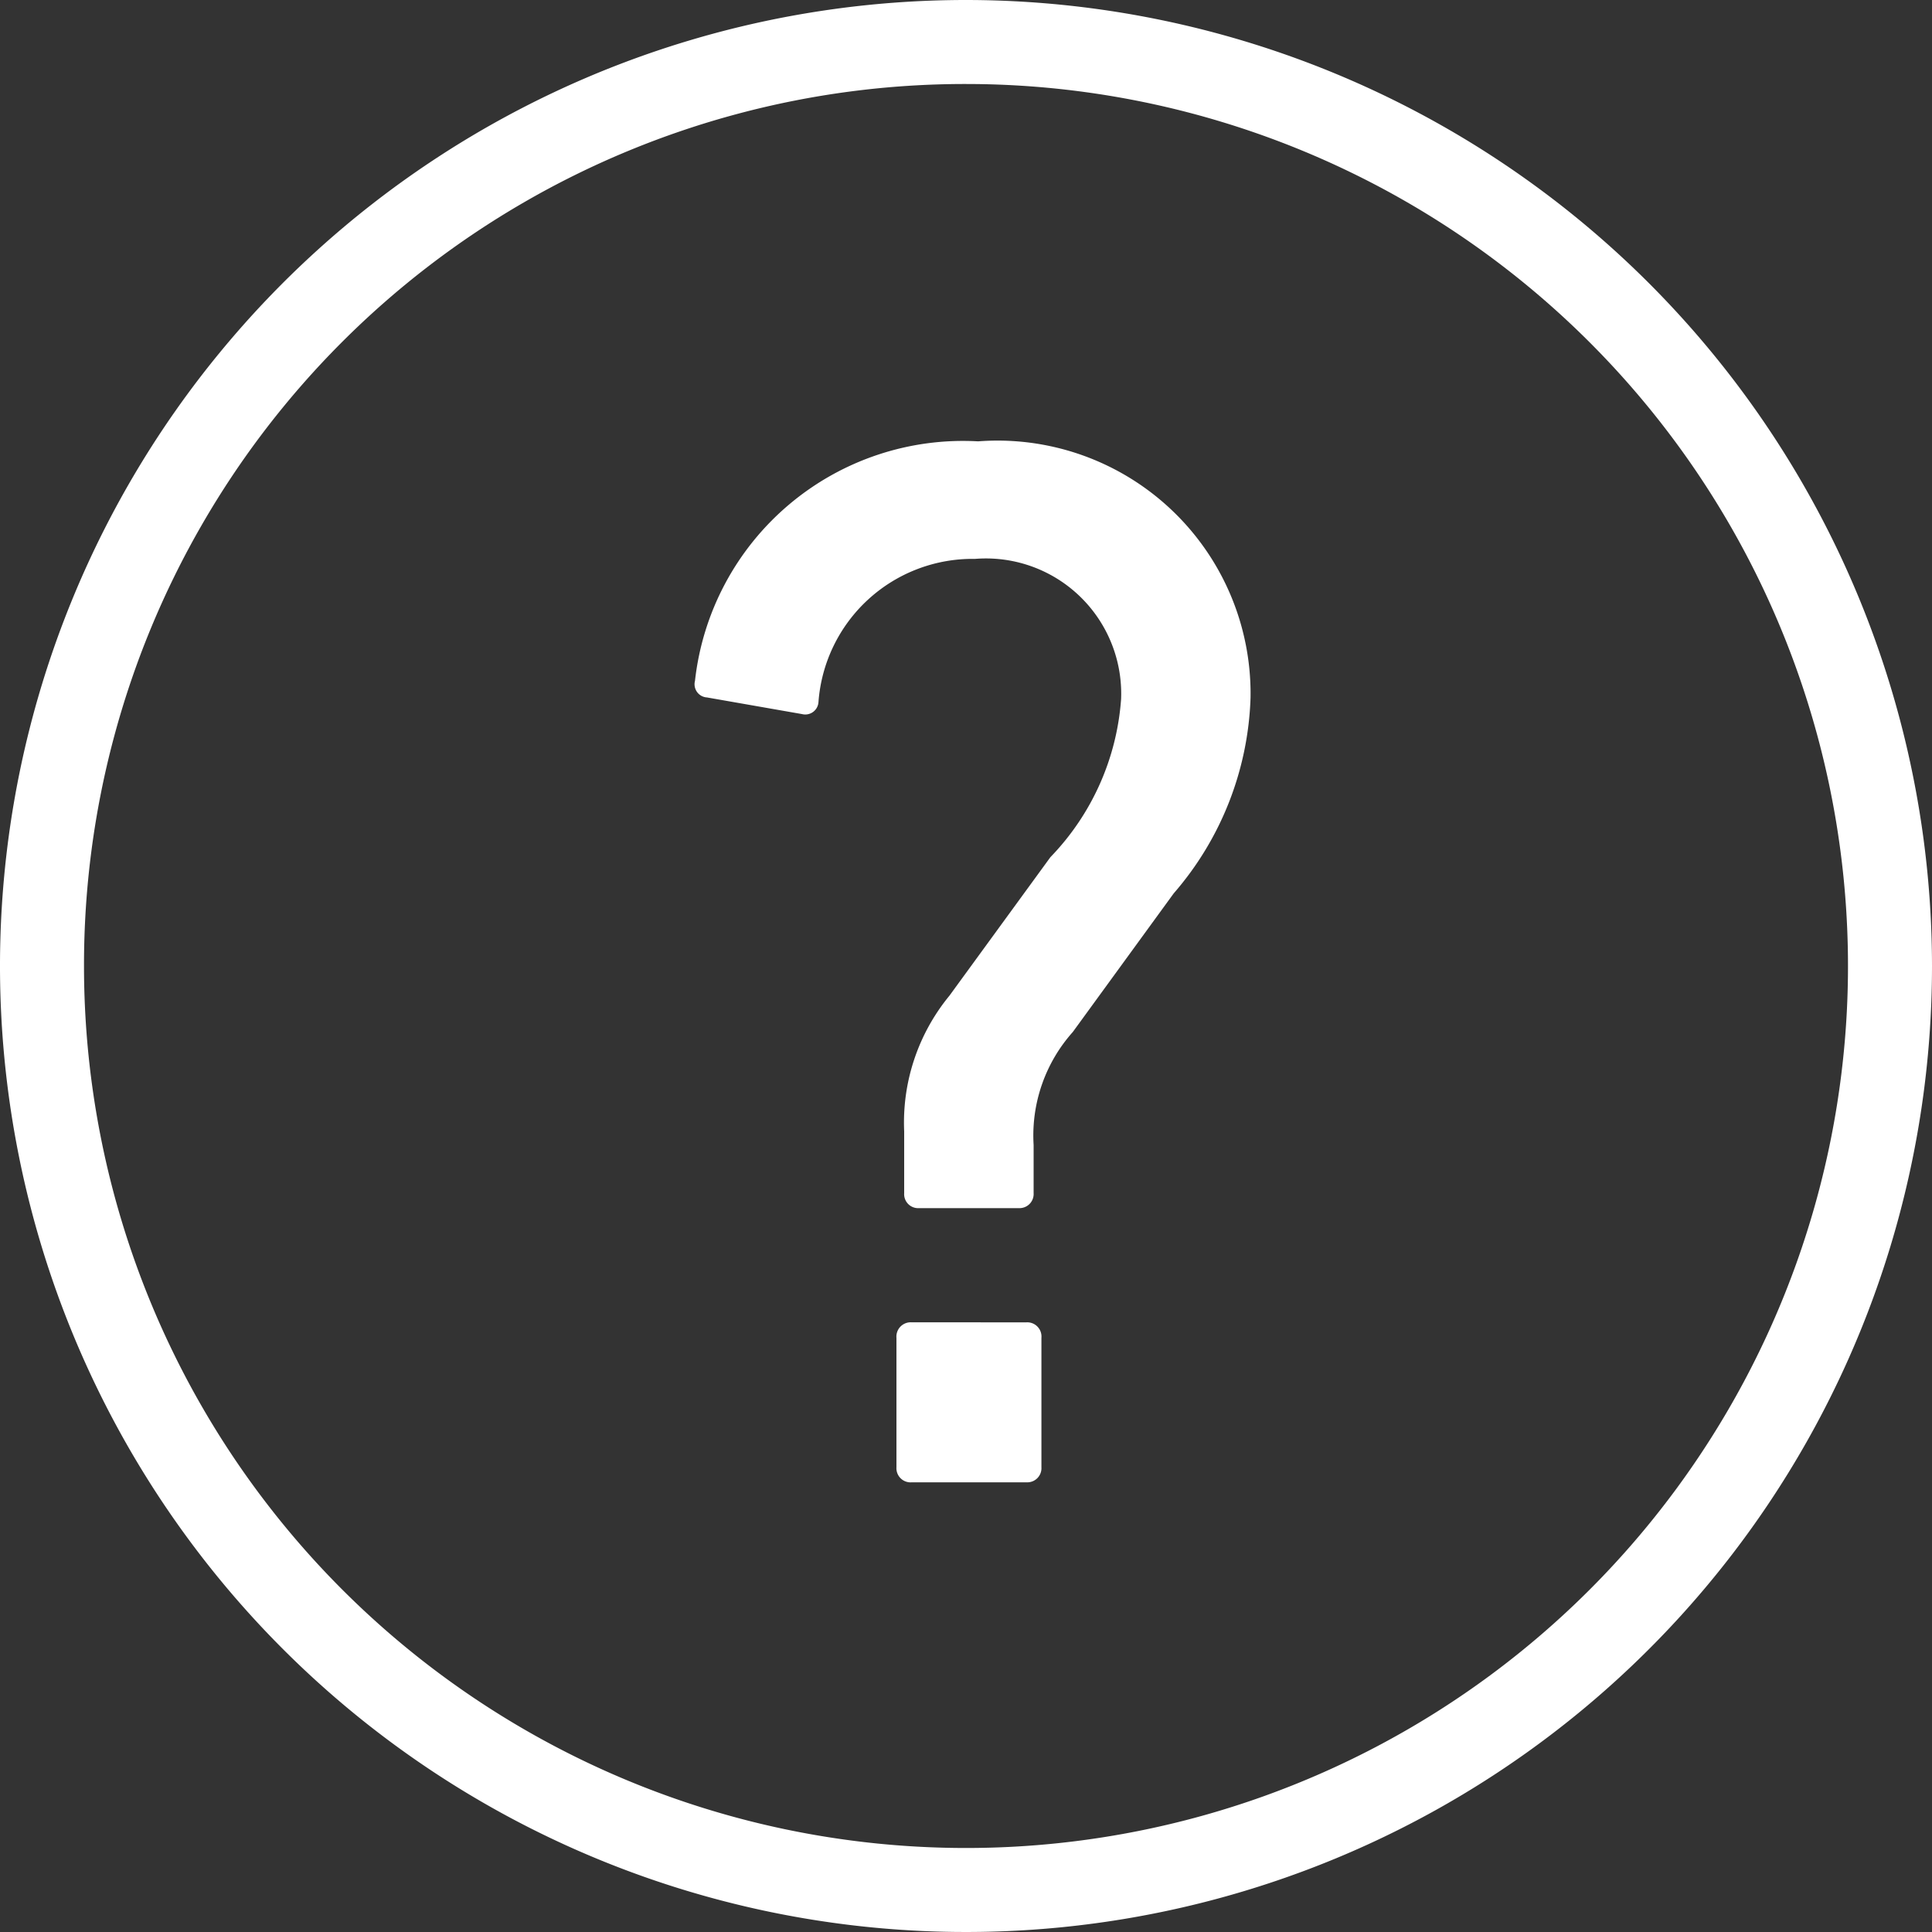
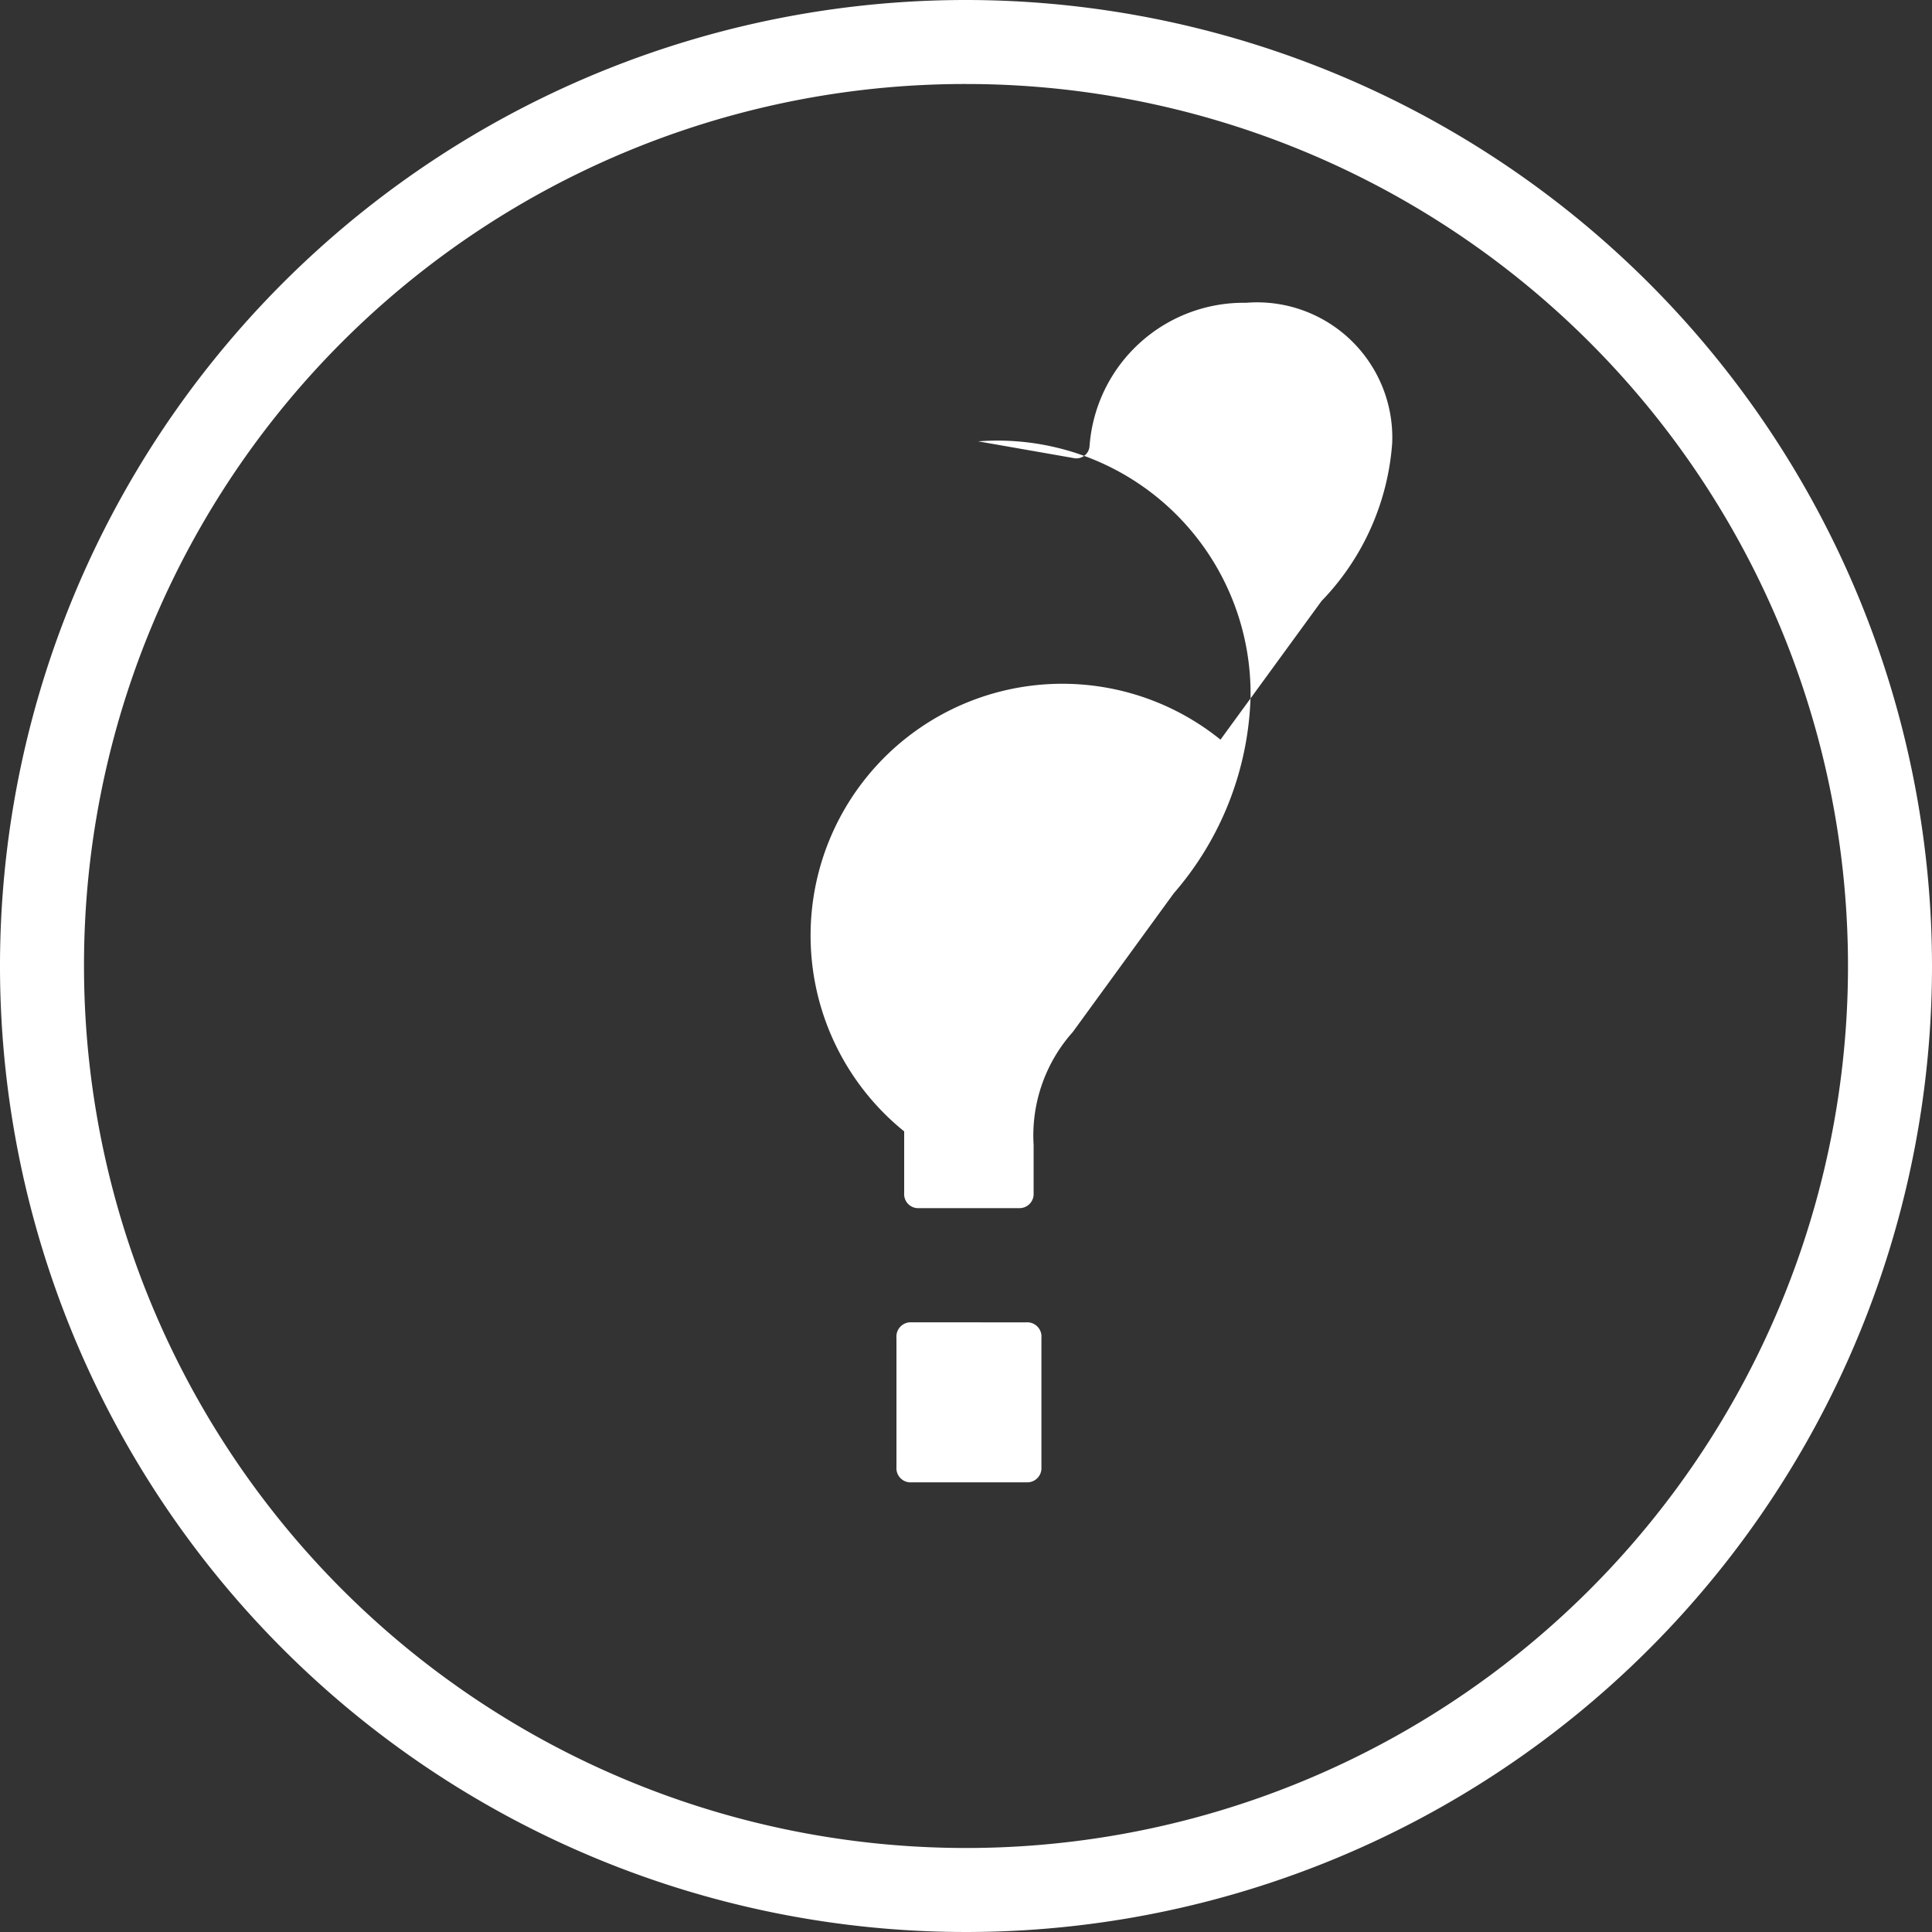
<svg xmlns="http://www.w3.org/2000/svg" width="25" height="25" viewBox="0 0 25 25">
  <rect x="0" y="0" width="25" height="25" fill="#333333" stroke="none" />
-   <path id="icons8-question-mark-2" d="M14.5,2A12.5,12.5,0,1,0,27,14.5,12.508,12.508,0,0,0,14.5,2Zm0,1.087A11.413,11.413,0,1,1,3.087,14.5,11.4,11.4,0,0,1,14.5,3.087Zm.157,4.624a3.49,3.49,0,0,0-3.664,3.1.171.171,0,0,0,.156.214l1.228.215a.171.171,0,0,0,.214-.156,2,2,0,0,1,2.026-1.852,1.75,1.75,0,0,1,1.89,1.813,3.278,3.278,0,0,1-.915,2.047l-1.307,1.793A2.585,2.585,0,0,0,13.7,16.64v.8a.181.181,0,0,0,.194.193h1.287a.183.183,0,0,0,.194-.194v-.623a2.01,2.01,0,0,1,.507-1.462l1.306-1.794a4.057,4.057,0,0,0,.994-2.534A3.274,3.274,0,0,0,14.657,7.711Zm-.857,11.4a.185.185,0,0,0-.2.2v1.676a.183.183,0,0,0,.2.194h1.482a.183.183,0,0,0,.194-.194V19.311a.184.184,0,0,0-.194-.2Z" transform="translate(-2 -2)" fill="#fff" />
+   <path id="icons8-question-mark-2" d="M14.5,2A12.5,12.5,0,1,0,27,14.5,12.508,12.508,0,0,0,14.5,2Zm0,1.087A11.413,11.413,0,1,1,3.087,14.5,11.4,11.4,0,0,1,14.5,3.087Zm.157,4.624l1.228.215a.171.171,0,0,0,.214-.156,2,2,0,0,1,2.026-1.852,1.75,1.75,0,0,1,1.89,1.813,3.278,3.278,0,0,1-.915,2.047l-1.307,1.793A2.585,2.585,0,0,0,13.7,16.64v.8a.181.181,0,0,0,.194.193h1.287a.183.183,0,0,0,.194-.194v-.623a2.01,2.01,0,0,1,.507-1.462l1.306-1.794a4.057,4.057,0,0,0,.994-2.534A3.274,3.274,0,0,0,14.657,7.711Zm-.857,11.4a.185.185,0,0,0-.2.2v1.676a.183.183,0,0,0,.2.194h1.482a.183.183,0,0,0,.194-.194V19.311a.184.184,0,0,0-.194-.2Z" transform="translate(-2 -2)" fill="#fff" />
</svg>